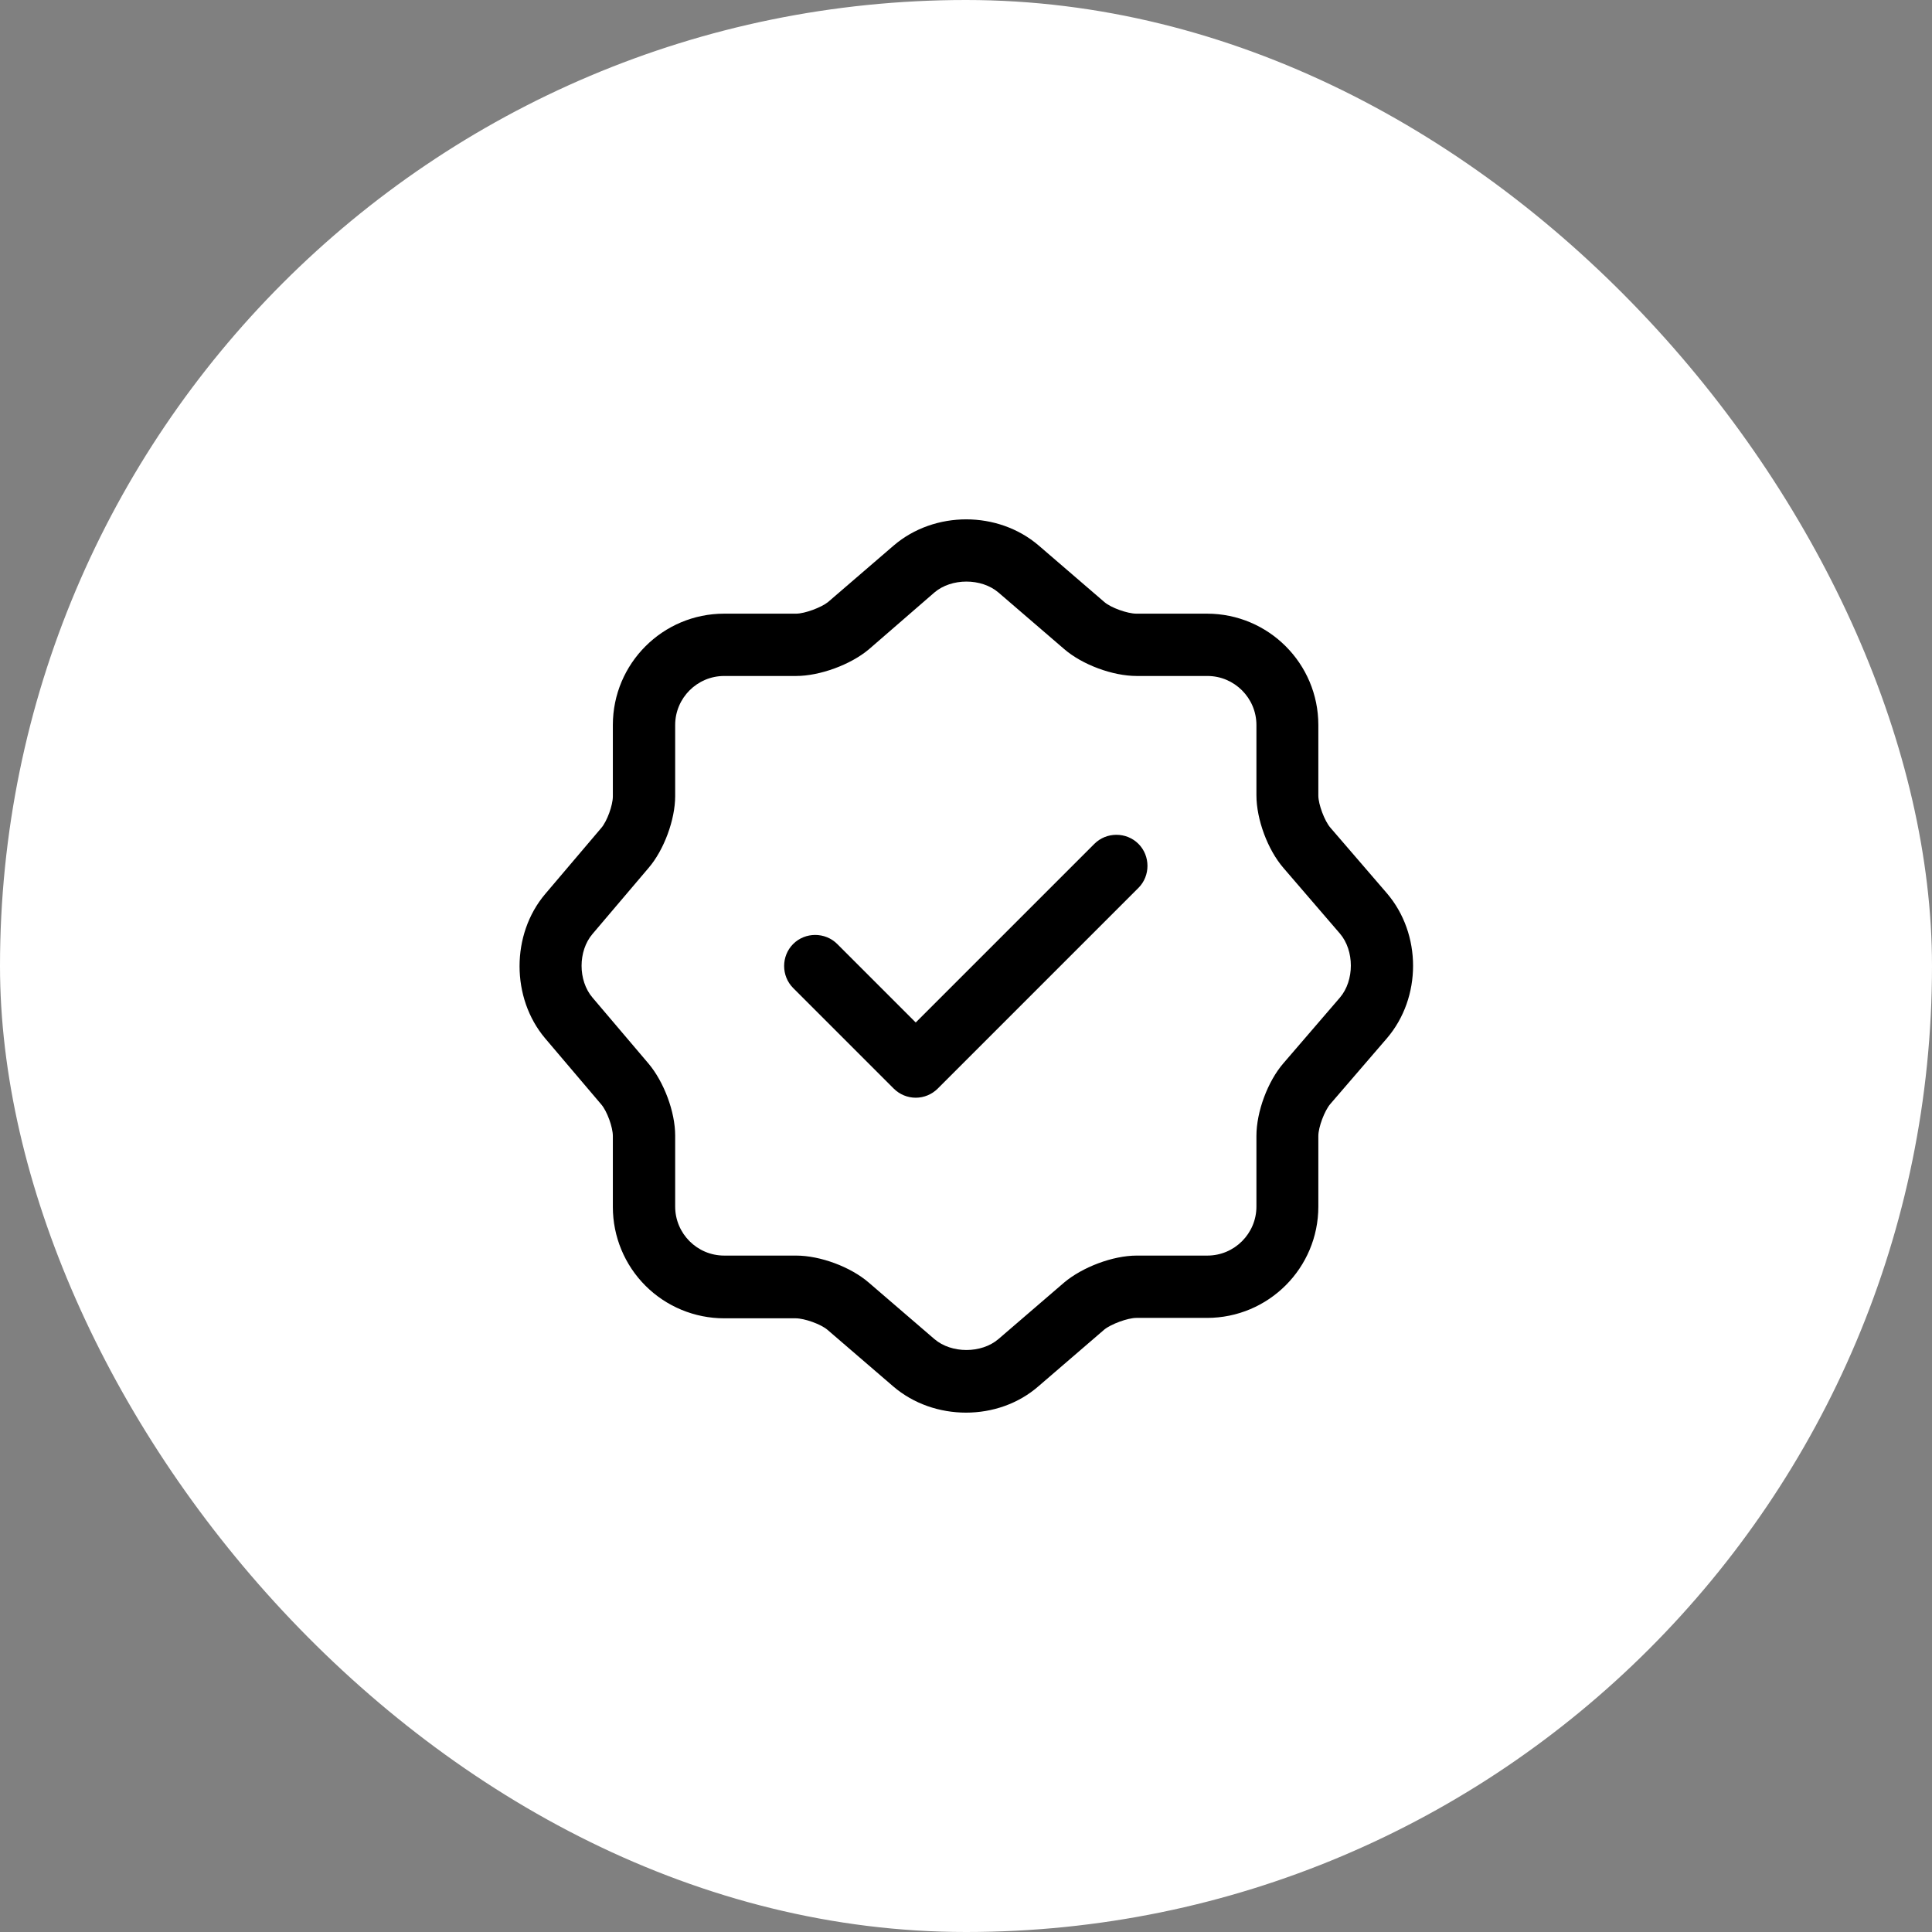
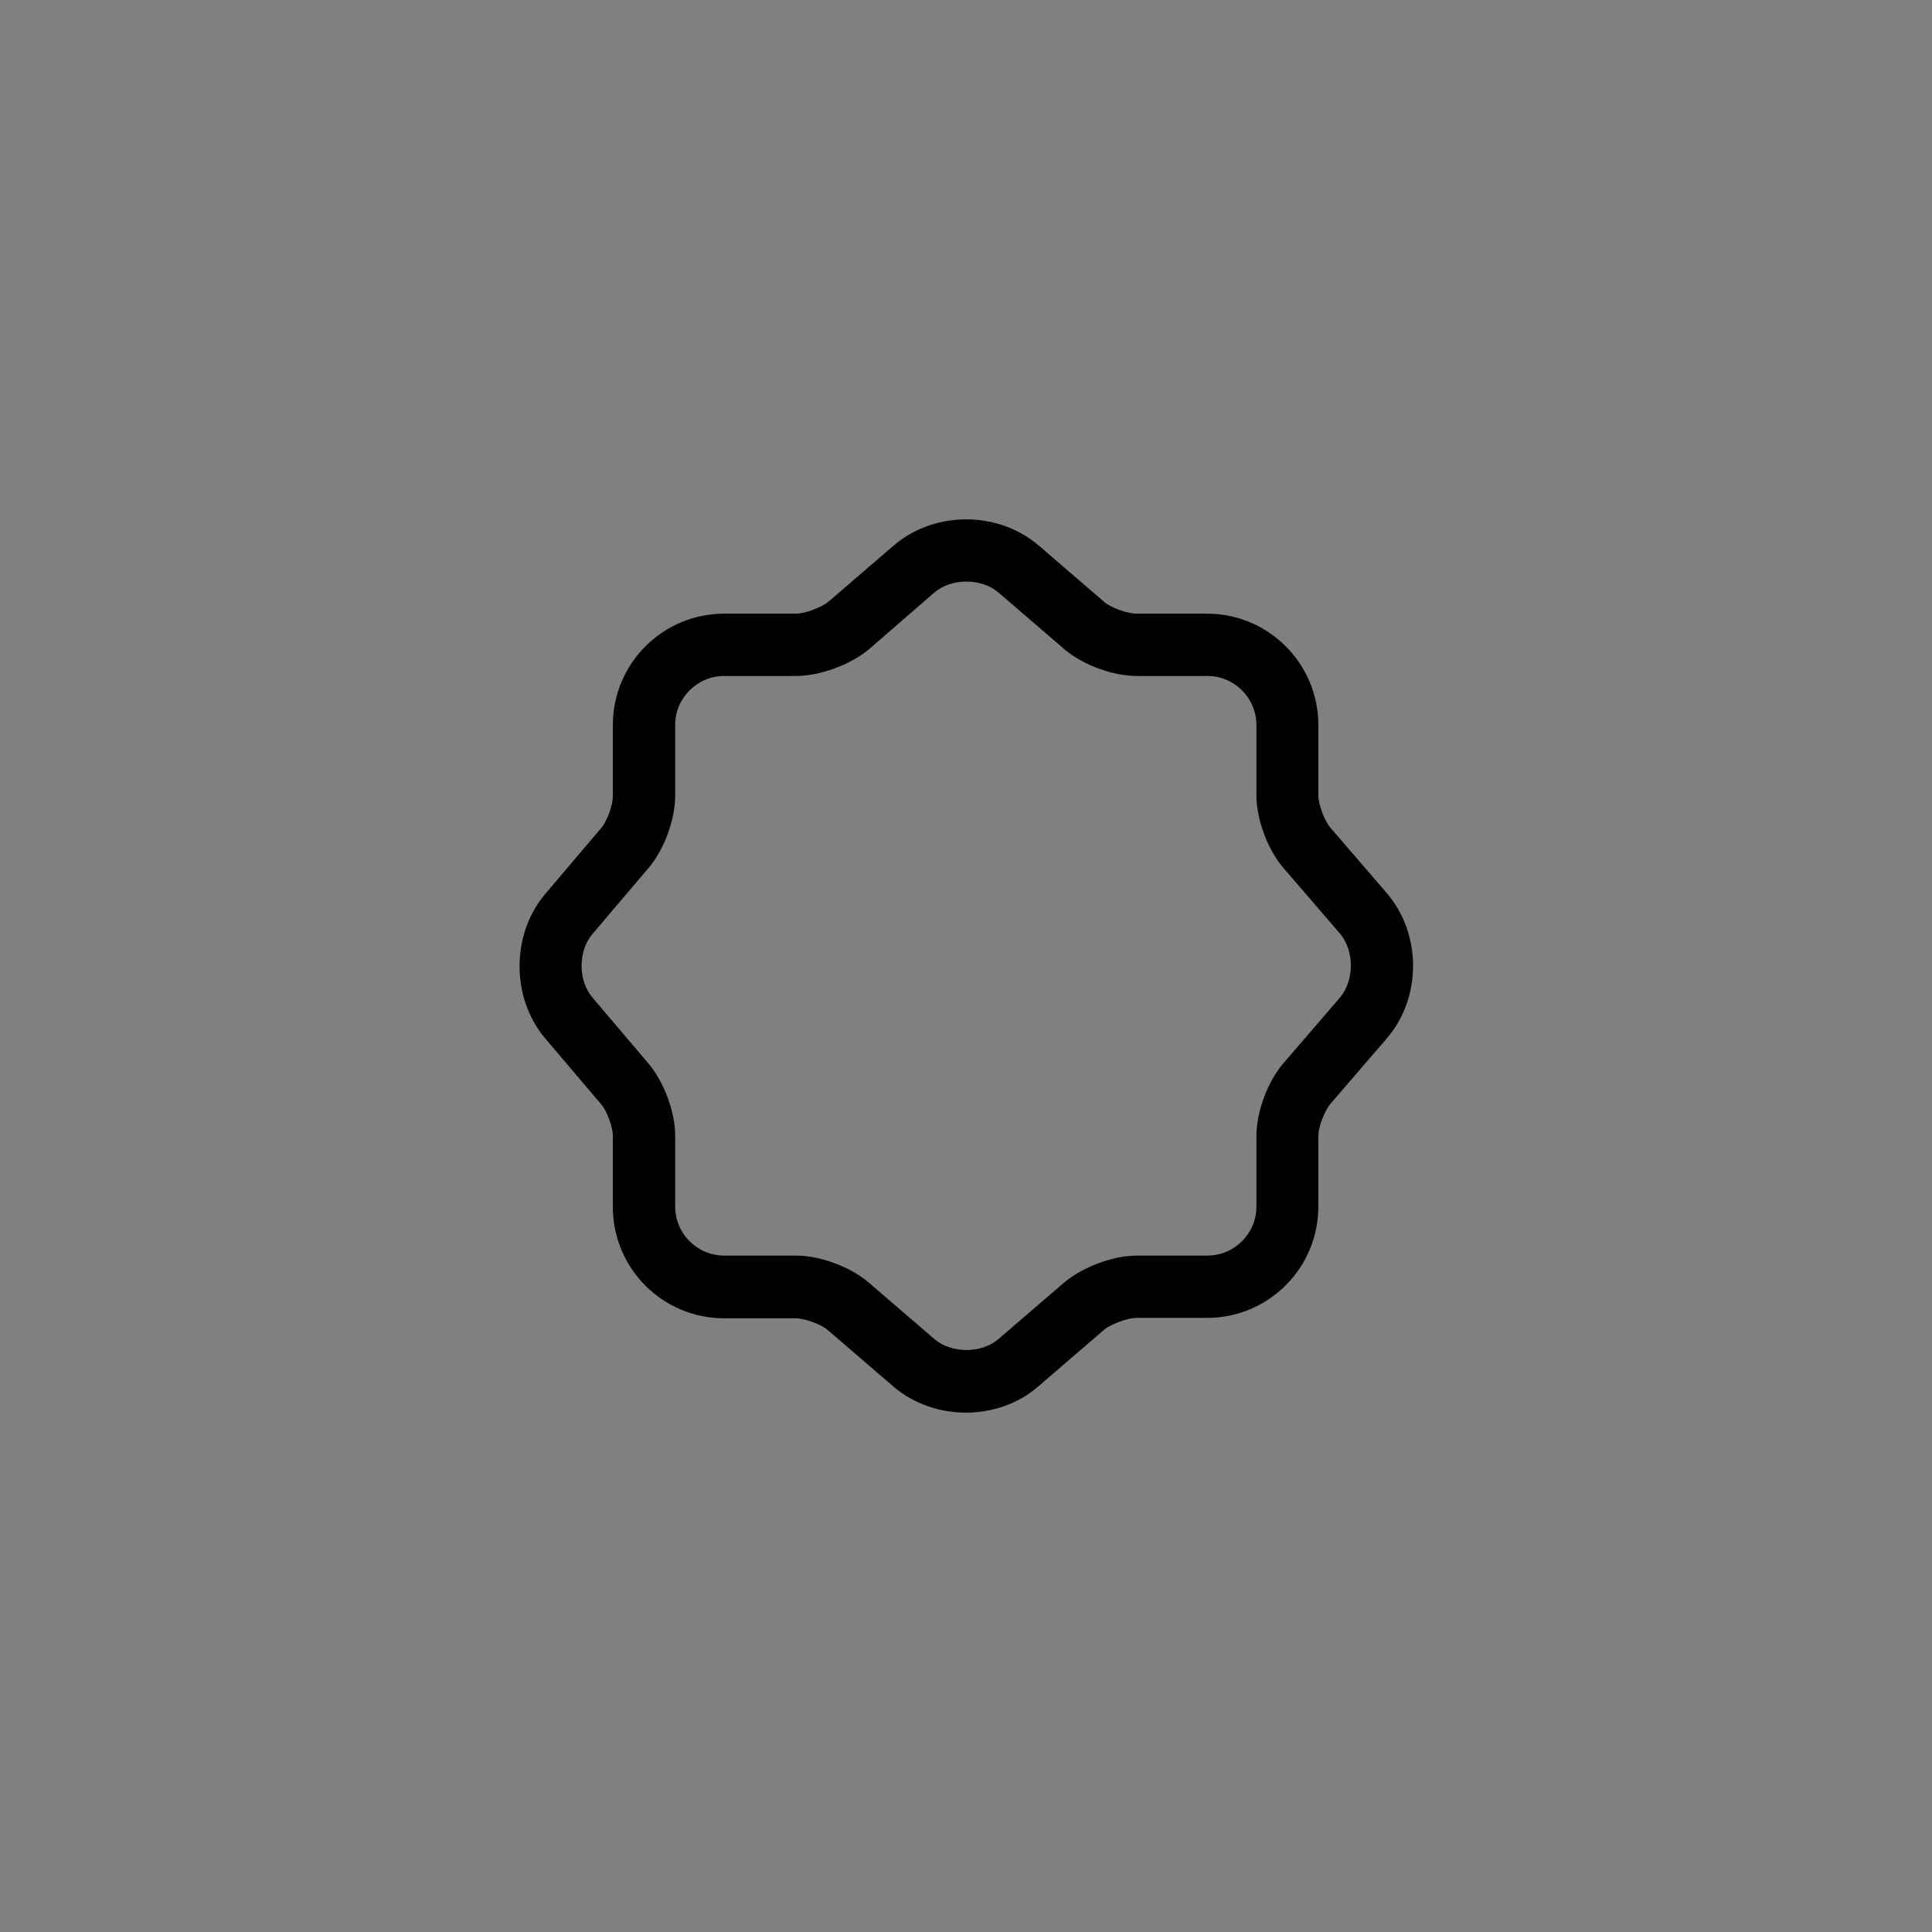
<svg xmlns="http://www.w3.org/2000/svg" width="62" height="62" viewBox="0 0 62 62" fill="none">
  <rect x="0" y="0" width="62" height="62" fill="#808080" stroke="none" />
-   <rect width="62" height="62" rx="31" fill="white" />
-   <path d="M29.387 35.227C29.122 35.227 28.868 35.121 28.68 34.933L25.454 31.707C25.067 31.32 25.067 30.68 25.454 30.293C25.84 29.907 26.48 29.907 26.867 30.293L29.387 32.813L35.12 27.08C35.507 26.693 36.147 26.693 36.534 27.08C36.92 27.467 36.92 28.107 36.534 28.493L30.094 34.933C29.906 35.121 29.652 35.227 29.387 35.227Z" fill="black" />
  <path d="M31 45.333C30.16 45.333 29.32 45.053 28.667 44.493L26.56 42.68C26.347 42.493 25.813 42.306 25.533 42.306H23.24C22.292 42.306 21.383 41.93 20.713 41.26C20.043 40.59 19.667 39.681 19.667 38.733V36.453C19.667 36.173 19.48 35.653 19.293 35.44L17.493 33.32C16.4 32.026 16.4 29.986 17.493 28.693L19.293 26.573C19.48 26.36 19.667 25.84 19.667 25.56V23.267C19.667 21.293 21.267 19.693 23.24 19.693H25.547C25.827 19.693 26.36 19.493 26.573 19.32L28.68 17.506C29.987 16.387 32.027 16.387 33.333 17.506L35.44 19.32C35.653 19.506 36.187 19.693 36.467 19.693H38.733C40.707 19.693 42.307 21.293 42.307 23.267V25.533C42.307 25.813 42.507 26.346 42.693 26.56L44.507 28.666C45.627 29.973 45.627 32.013 44.507 33.32L42.693 35.426C42.507 35.64 42.307 36.173 42.307 36.453V38.72C42.307 40.693 40.707 42.293 38.733 42.293H36.467C36.187 42.293 35.653 42.493 35.44 42.666L33.333 44.48C32.68 45.053 31.84 45.333 31 45.333ZM23.24 21.693C22.373 21.693 21.667 22.4 21.667 23.267V25.547C21.667 26.306 21.307 27.28 20.813 27.853L19.013 29.973C18.547 30.52 18.547 31.466 19.013 32.013L20.813 34.133C21.307 34.72 21.667 35.68 21.667 36.44V38.72C21.667 39.587 22.373 40.293 23.24 40.293H25.547C26.32 40.293 27.293 40.653 27.88 41.16L29.987 42.973C30.533 43.44 31.493 43.44 32.04 42.973L34.147 41.16C34.733 40.666 35.707 40.293 36.48 40.293H38.747C39.613 40.293 40.32 39.587 40.32 38.72V36.453C40.32 35.68 40.68 34.706 41.187 34.12L43 32.013C43.467 31.466 43.467 30.506 43 29.96L41.187 27.853C40.68 27.267 40.32 26.293 40.32 25.52V23.267C40.32 22.4 39.613 21.693 38.747 21.693H36.48C35.707 21.693 34.733 21.333 34.147 20.826L32.04 19.013C31.493 18.547 30.533 18.547 29.987 19.013L27.88 20.84C27.293 21.333 26.307 21.693 25.547 21.693H23.24Z" fill="black" />
</svg>